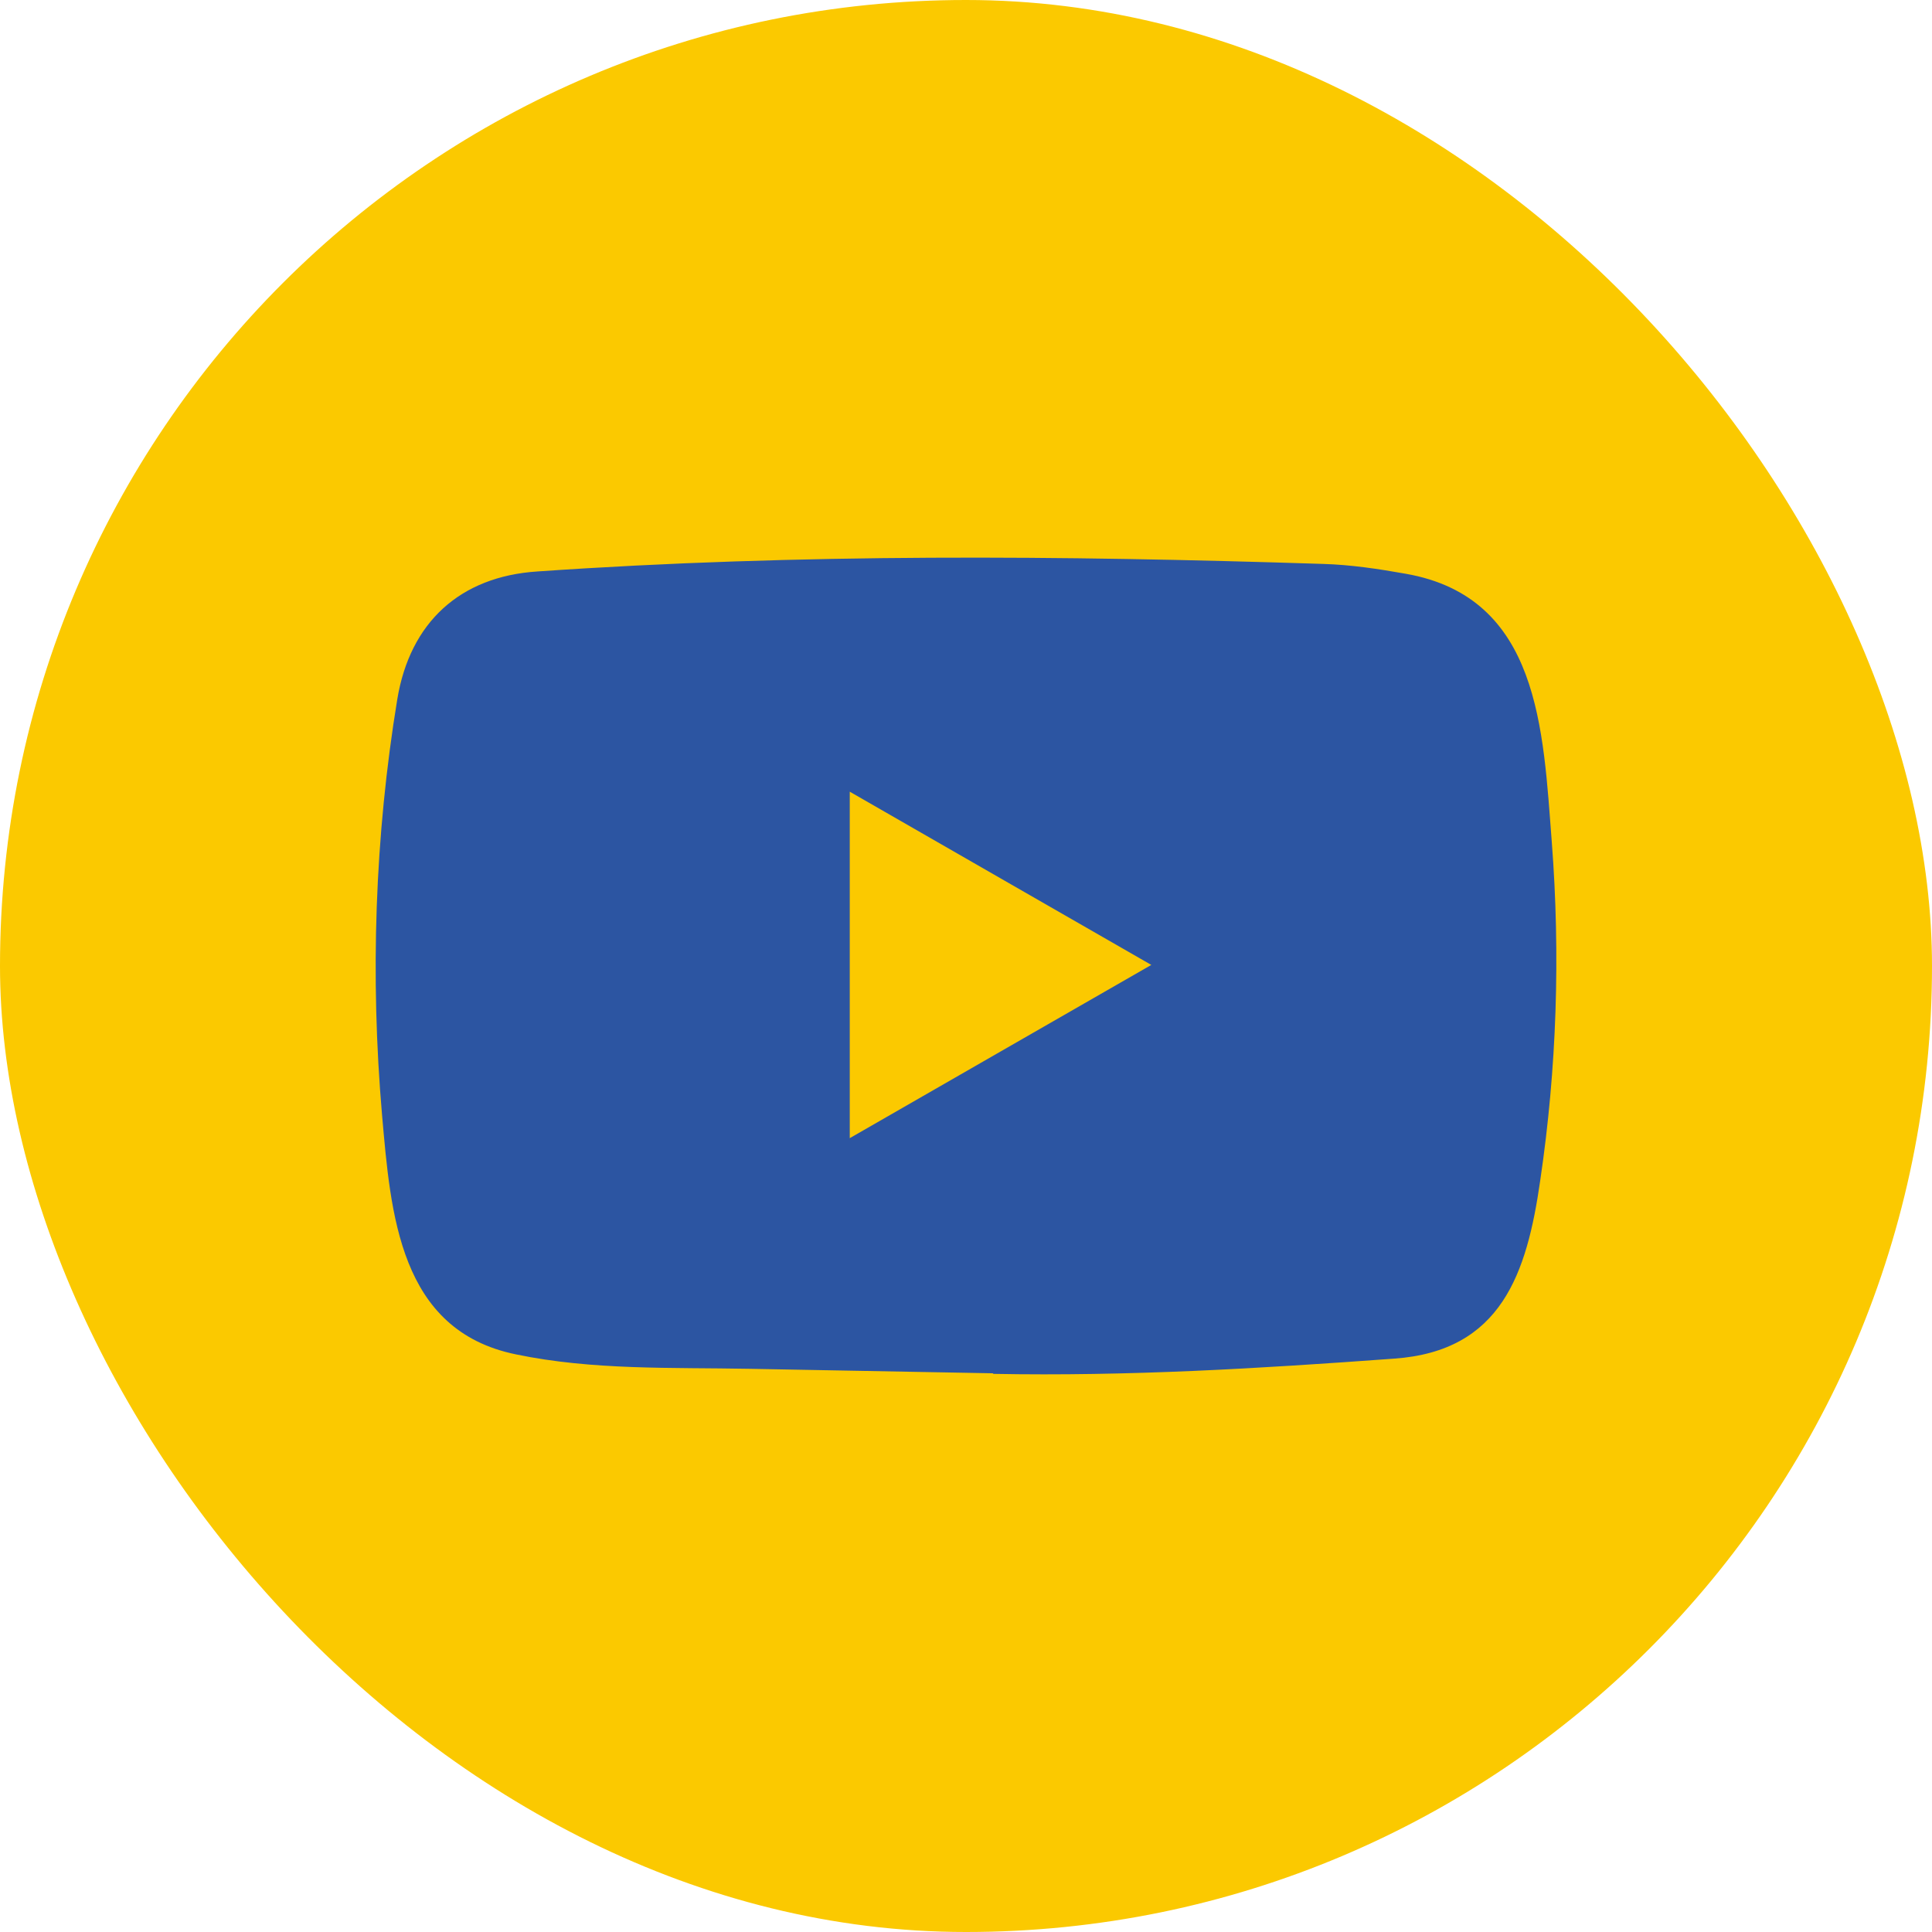
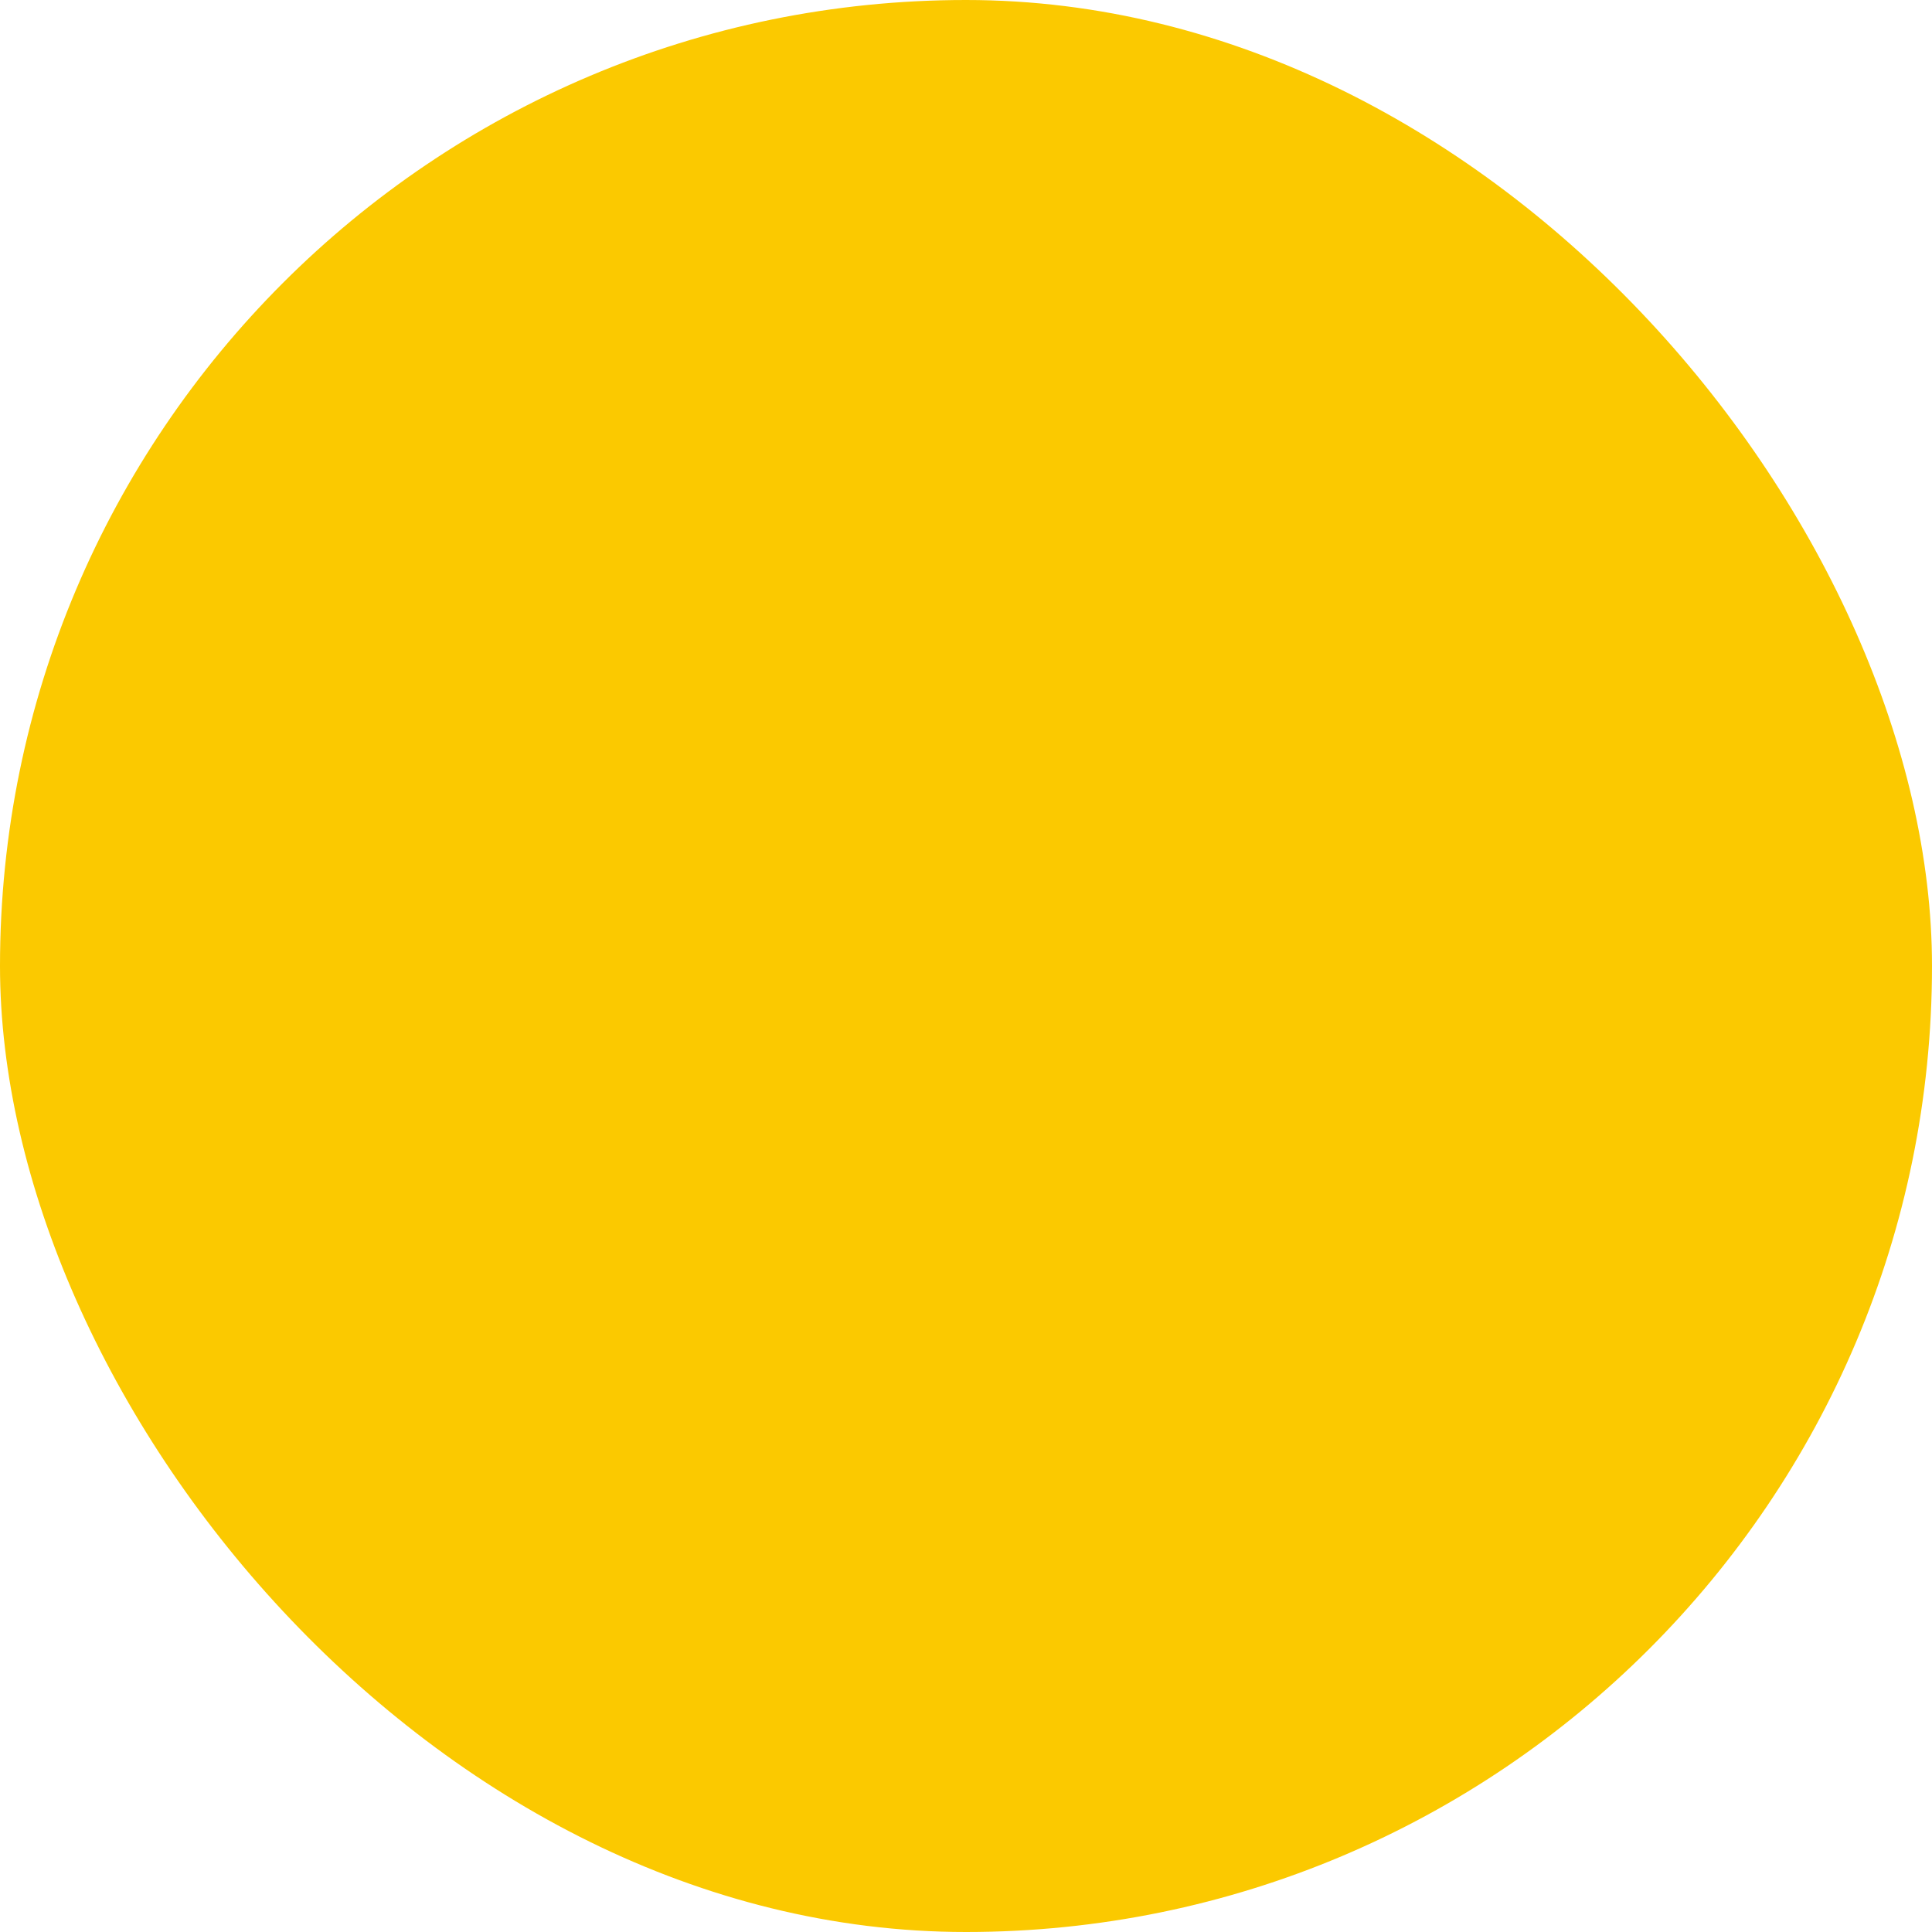
<svg xmlns="http://www.w3.org/2000/svg" width="36" height="36" viewBox="0 0 36 36" fill="none">
  <rect width="36" height="36" rx="18" fill="#FBC900" />
-   <path d="M18.487 25.589L13.974 25.506C12.512 25.478 11.047 25.535 9.615 25.237C7.435 24.792 7.281 22.609 7.119 20.777C6.897 18.203 6.983 15.582 7.403 13.029C7.64 11.596 8.573 10.741 10.017 10.648C14.889 10.311 19.794 10.351 24.656 10.508C25.17 10.523 25.687 10.601 26.193 10.691C28.692 11.129 28.753 13.603 28.915 15.686C29.077 17.79 29.009 19.905 28.7 21.995C28.452 23.725 27.978 25.176 25.978 25.316C23.471 25.5 21.022 25.647 18.509 25.6C18.509 25.589 18.495 25.589 18.487 25.589ZM15.834 21.208C17.723 20.124 19.575 19.057 21.453 17.98C19.561 16.896 17.712 15.829 15.834 14.752V21.208Z" fill="#2C55A2" />
</svg>